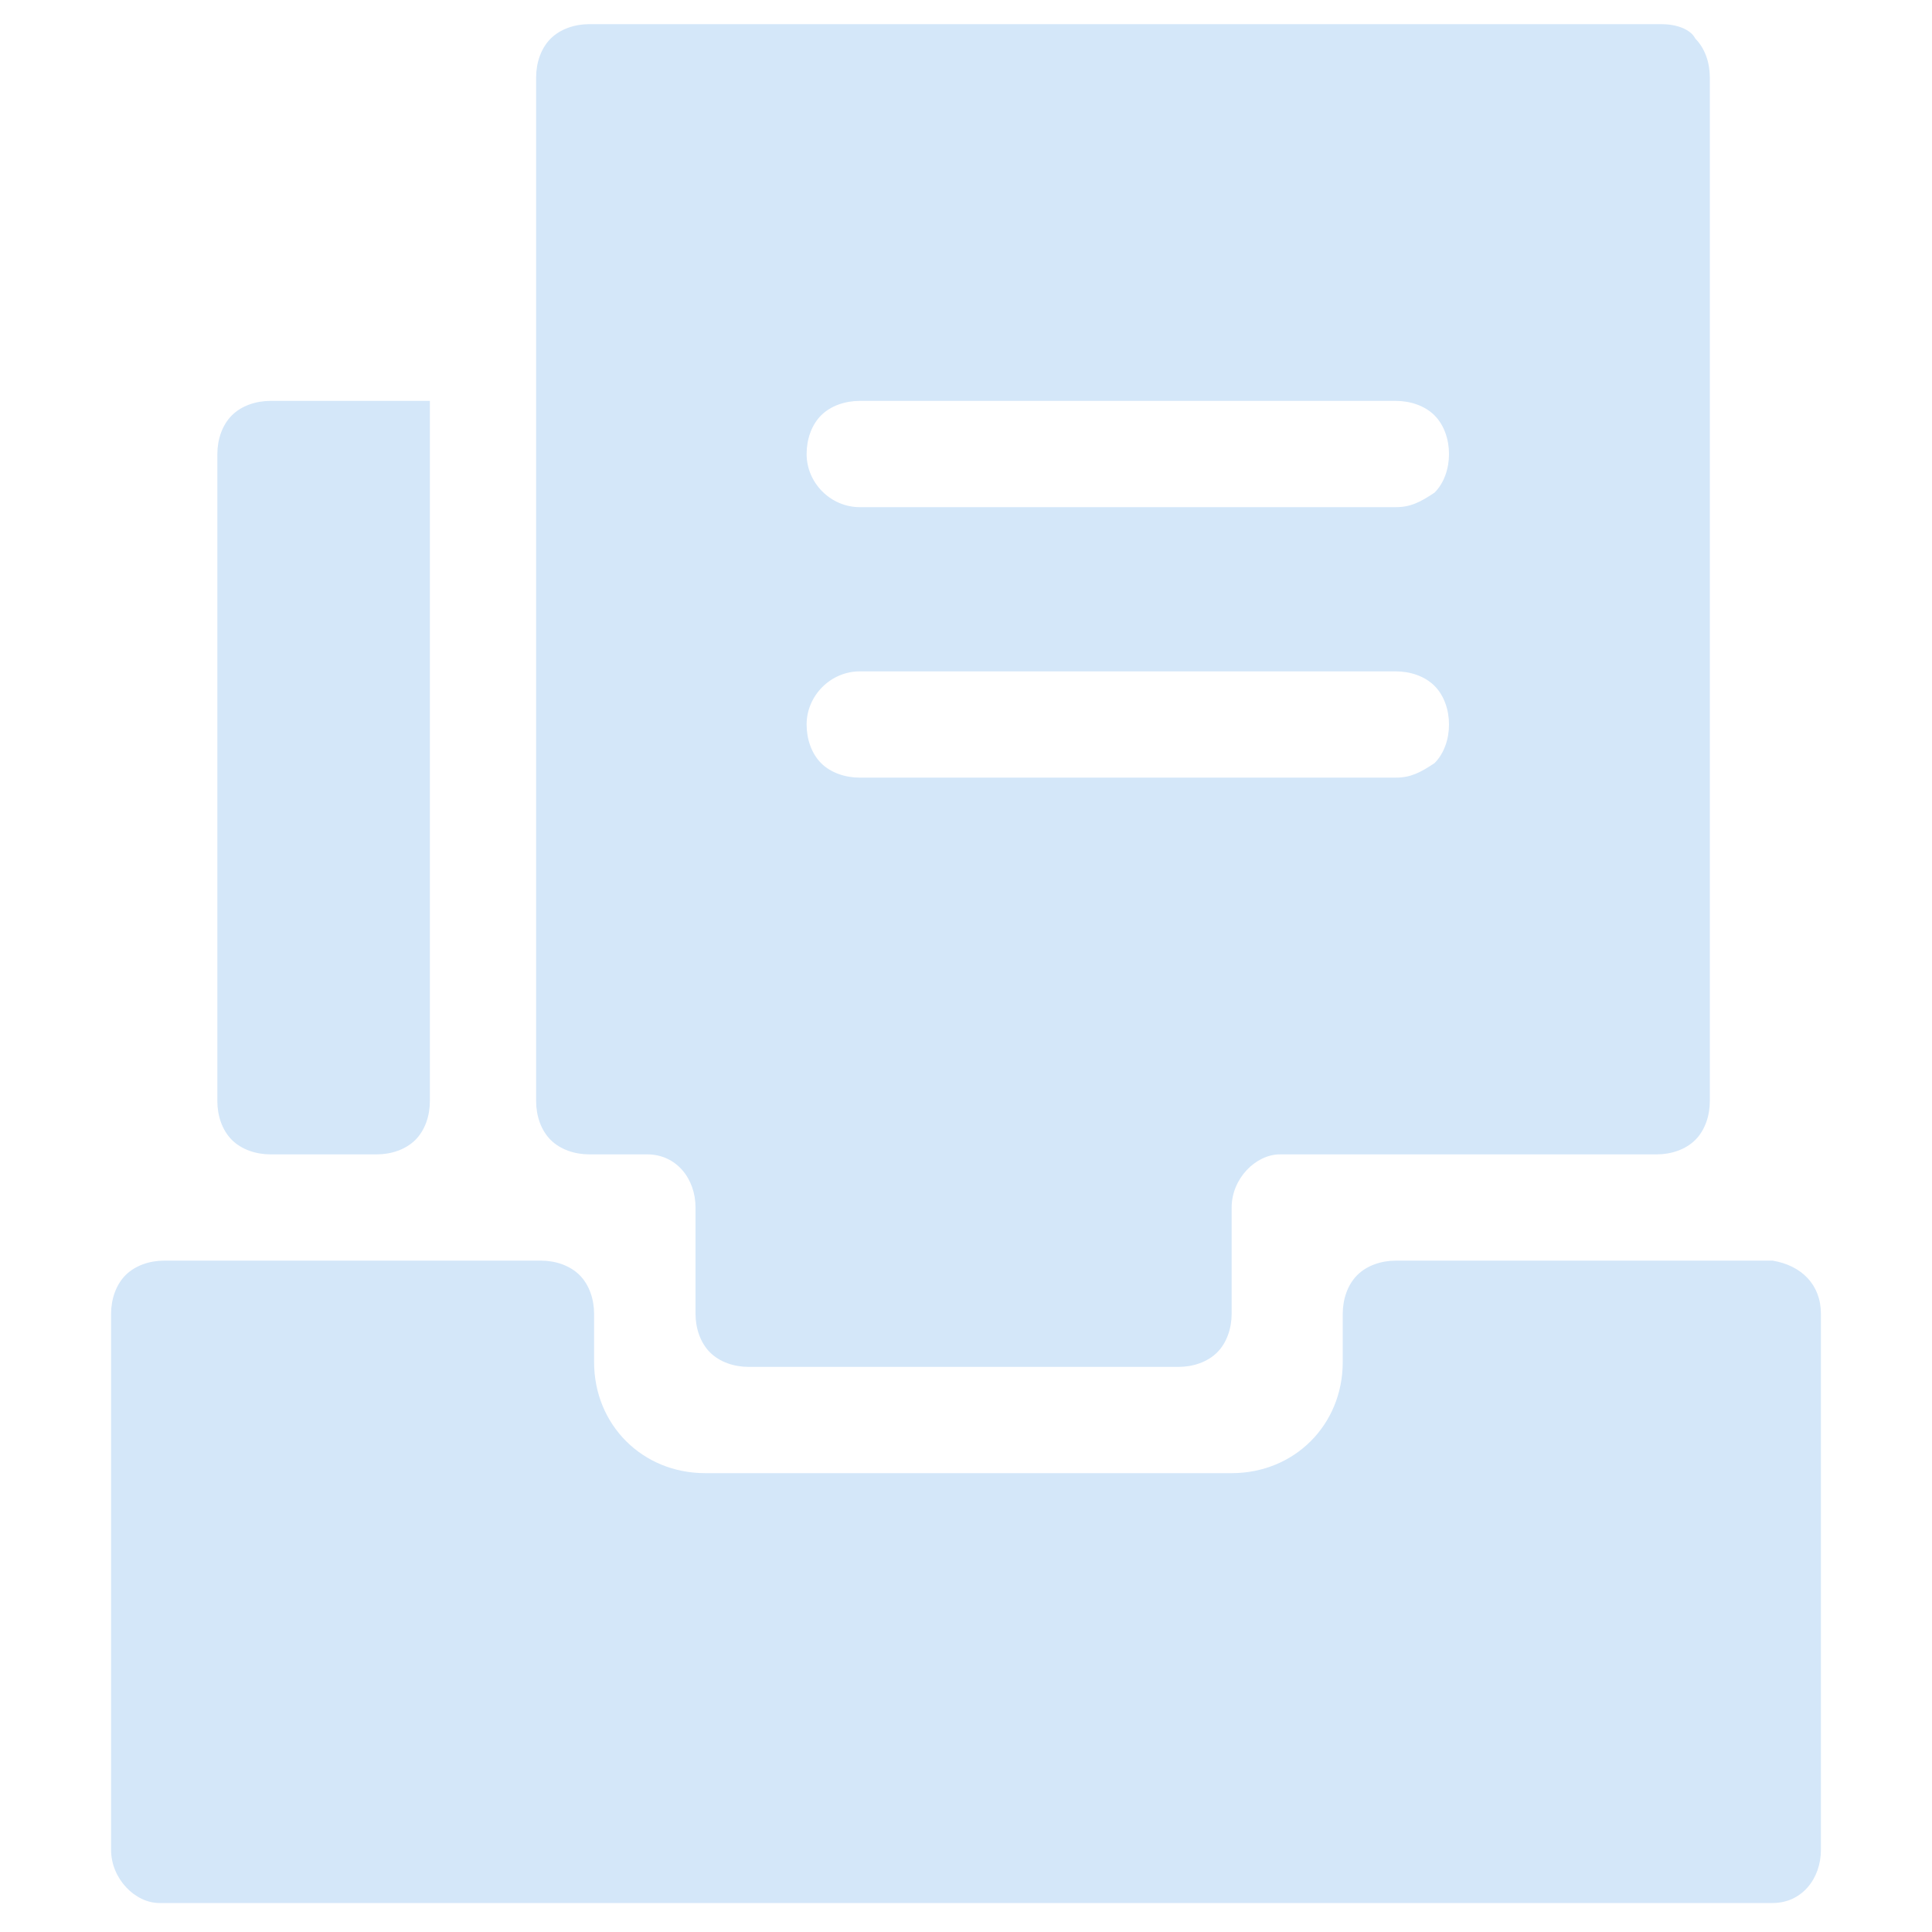
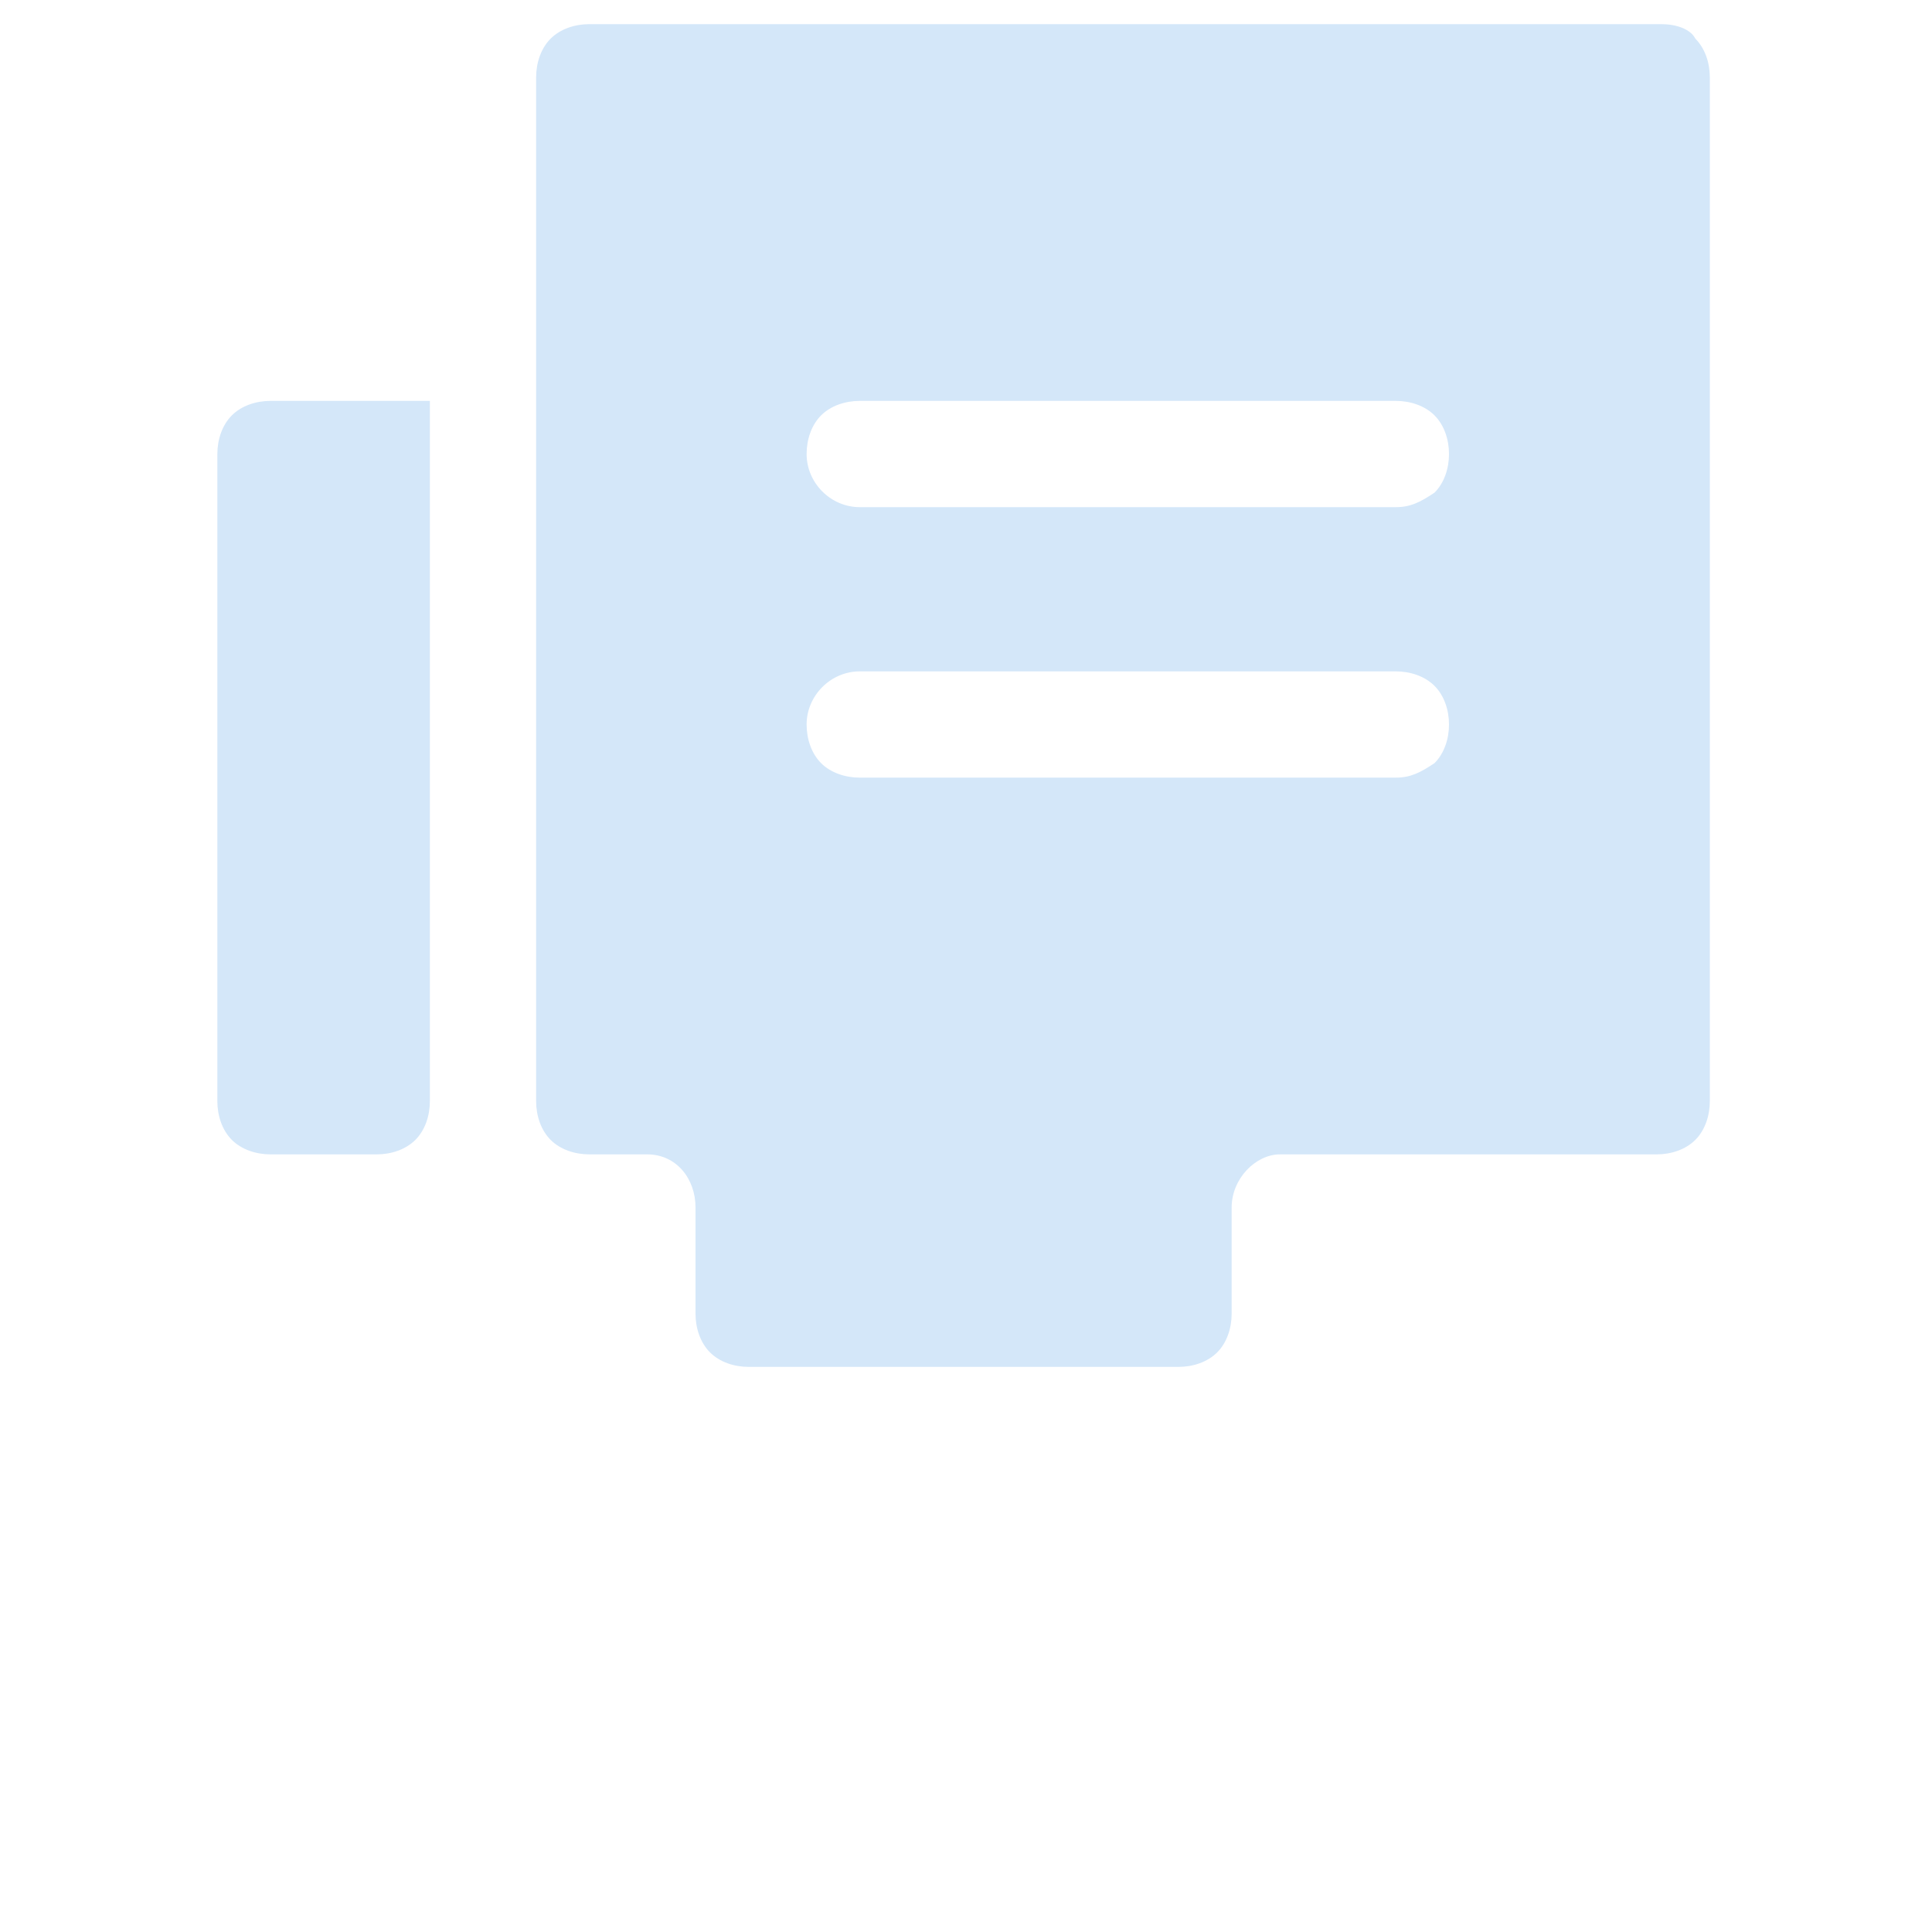
<svg xmlns="http://www.w3.org/2000/svg" version="1.1" id="图层_1" x="0px" y="0px" viewBox="0 0 40 40" style="enable-background:new 0 0 40 40;" fill="#d4e7f9" xml:space="preserve">
  <linearGradient id="linear" x1="100%" y2="100%">
    <stop offset="0%" style="stop-color: #E9F5FF" />
    <stop offset="100%" style="stop-color: #AACEFF" />
  </linearGradient>
  <g>
    <path class="st1" d="M5.6,8.3C5.3,8.3,5,8.4,4.8,8.6C4.6,8.8,4.5,9.1,4.5,9.4v13.4c0,0.3,0.1,0.6,0.3,0.8c0.2,0.2,0.5,0.3,0.8,0.3   h2.2c0.3,0,0.6-0.1,0.8-0.3c0.2-0.2,0.3-0.5,0.3-0.8V8.3H5.6z M34.4,0.5H12.2c-0.3,0-0.6,0.1-0.8,0.3c-0.2,0.2-0.3,0.5-0.3,0.8   v21.2c0,0.3,0.1,0.6,0.3,0.8c0.2,0.2,0.5,0.3,0.8,0.3h1.2c0.6,0,1,0.5,1,1.1v2.2c0,0.3,0.1,0.6,0.3,0.8c0.2,0.2,0.5,0.3,0.8,0.3   h8.9c0.3,0,0.6-0.1,0.8-0.3c0.2-0.2,0.3-0.5,0.3-0.8V25c0-0.6,0.5-1.1,1-1.1h7.8c0.3,0,0.6-0.1,0.8-0.3c0.2-0.2,0.3-0.5,0.3-0.8   V1.6c0-0.3-0.1-0.6-0.3-0.8C35,0.6,34.7,0.5,34.4,0.5L34.4,0.5z M28.9,16.1H17.8c-0.3,0-0.6-0.1-0.8-0.3c-0.2-0.2-0.3-0.5-0.3-0.8   c0-0.6,0.5-1.1,1.1-1.1h11.1c0.3,0,0.6,0.1,0.8,0.3c0.2,0.2,0.3,0.5,0.3,0.8c0,0.3-0.1,0.6-0.3,0.8C29.4,16,29.2,16.1,28.9,16.1   L28.9,16.1z M28.9,10.5H17.8c-0.6,0-1.1-0.5-1.1-1.1c0-0.3,0.1-0.6,0.3-0.8c0.2-0.2,0.5-0.3,0.8-0.3h11.1c0.3,0,0.6,0.1,0.8,0.3   C29.9,8.8,30,9.1,30,9.4c0,0.3-0.1,0.6-0.3,0.8C29.4,10.4,29.2,10.5,28.9,10.5L28.9,10.5z M28.9,10.5" />
-     <path class="st1" d="M36.7,26.1h-7.8c-0.3,0-0.6,0.1-0.8,0.3c-0.2,0.2-0.3,0.5-0.3,0.8v1c0,1.3-1,2.3-2.3,2.3H14.6   c-1.3,0-2.3-1-2.3-2.3v-1c0-0.3-0.1-0.6-0.3-0.8c-0.2-0.2-0.5-0.3-0.8-0.3H3.4c-0.3,0-0.6,0.1-0.8,0.3c-0.2,0.2-0.3,0.5-0.3,0.8   v11.1c0,0.6,0.5,1.1,1,1.1h33.4c0.6,0,1-0.5,1-1.1V27.2C37.7,26.6,37.3,26.2,36.7,26.1L36.7,26.1z M36.7,26.1" />
  </g>
</svg>